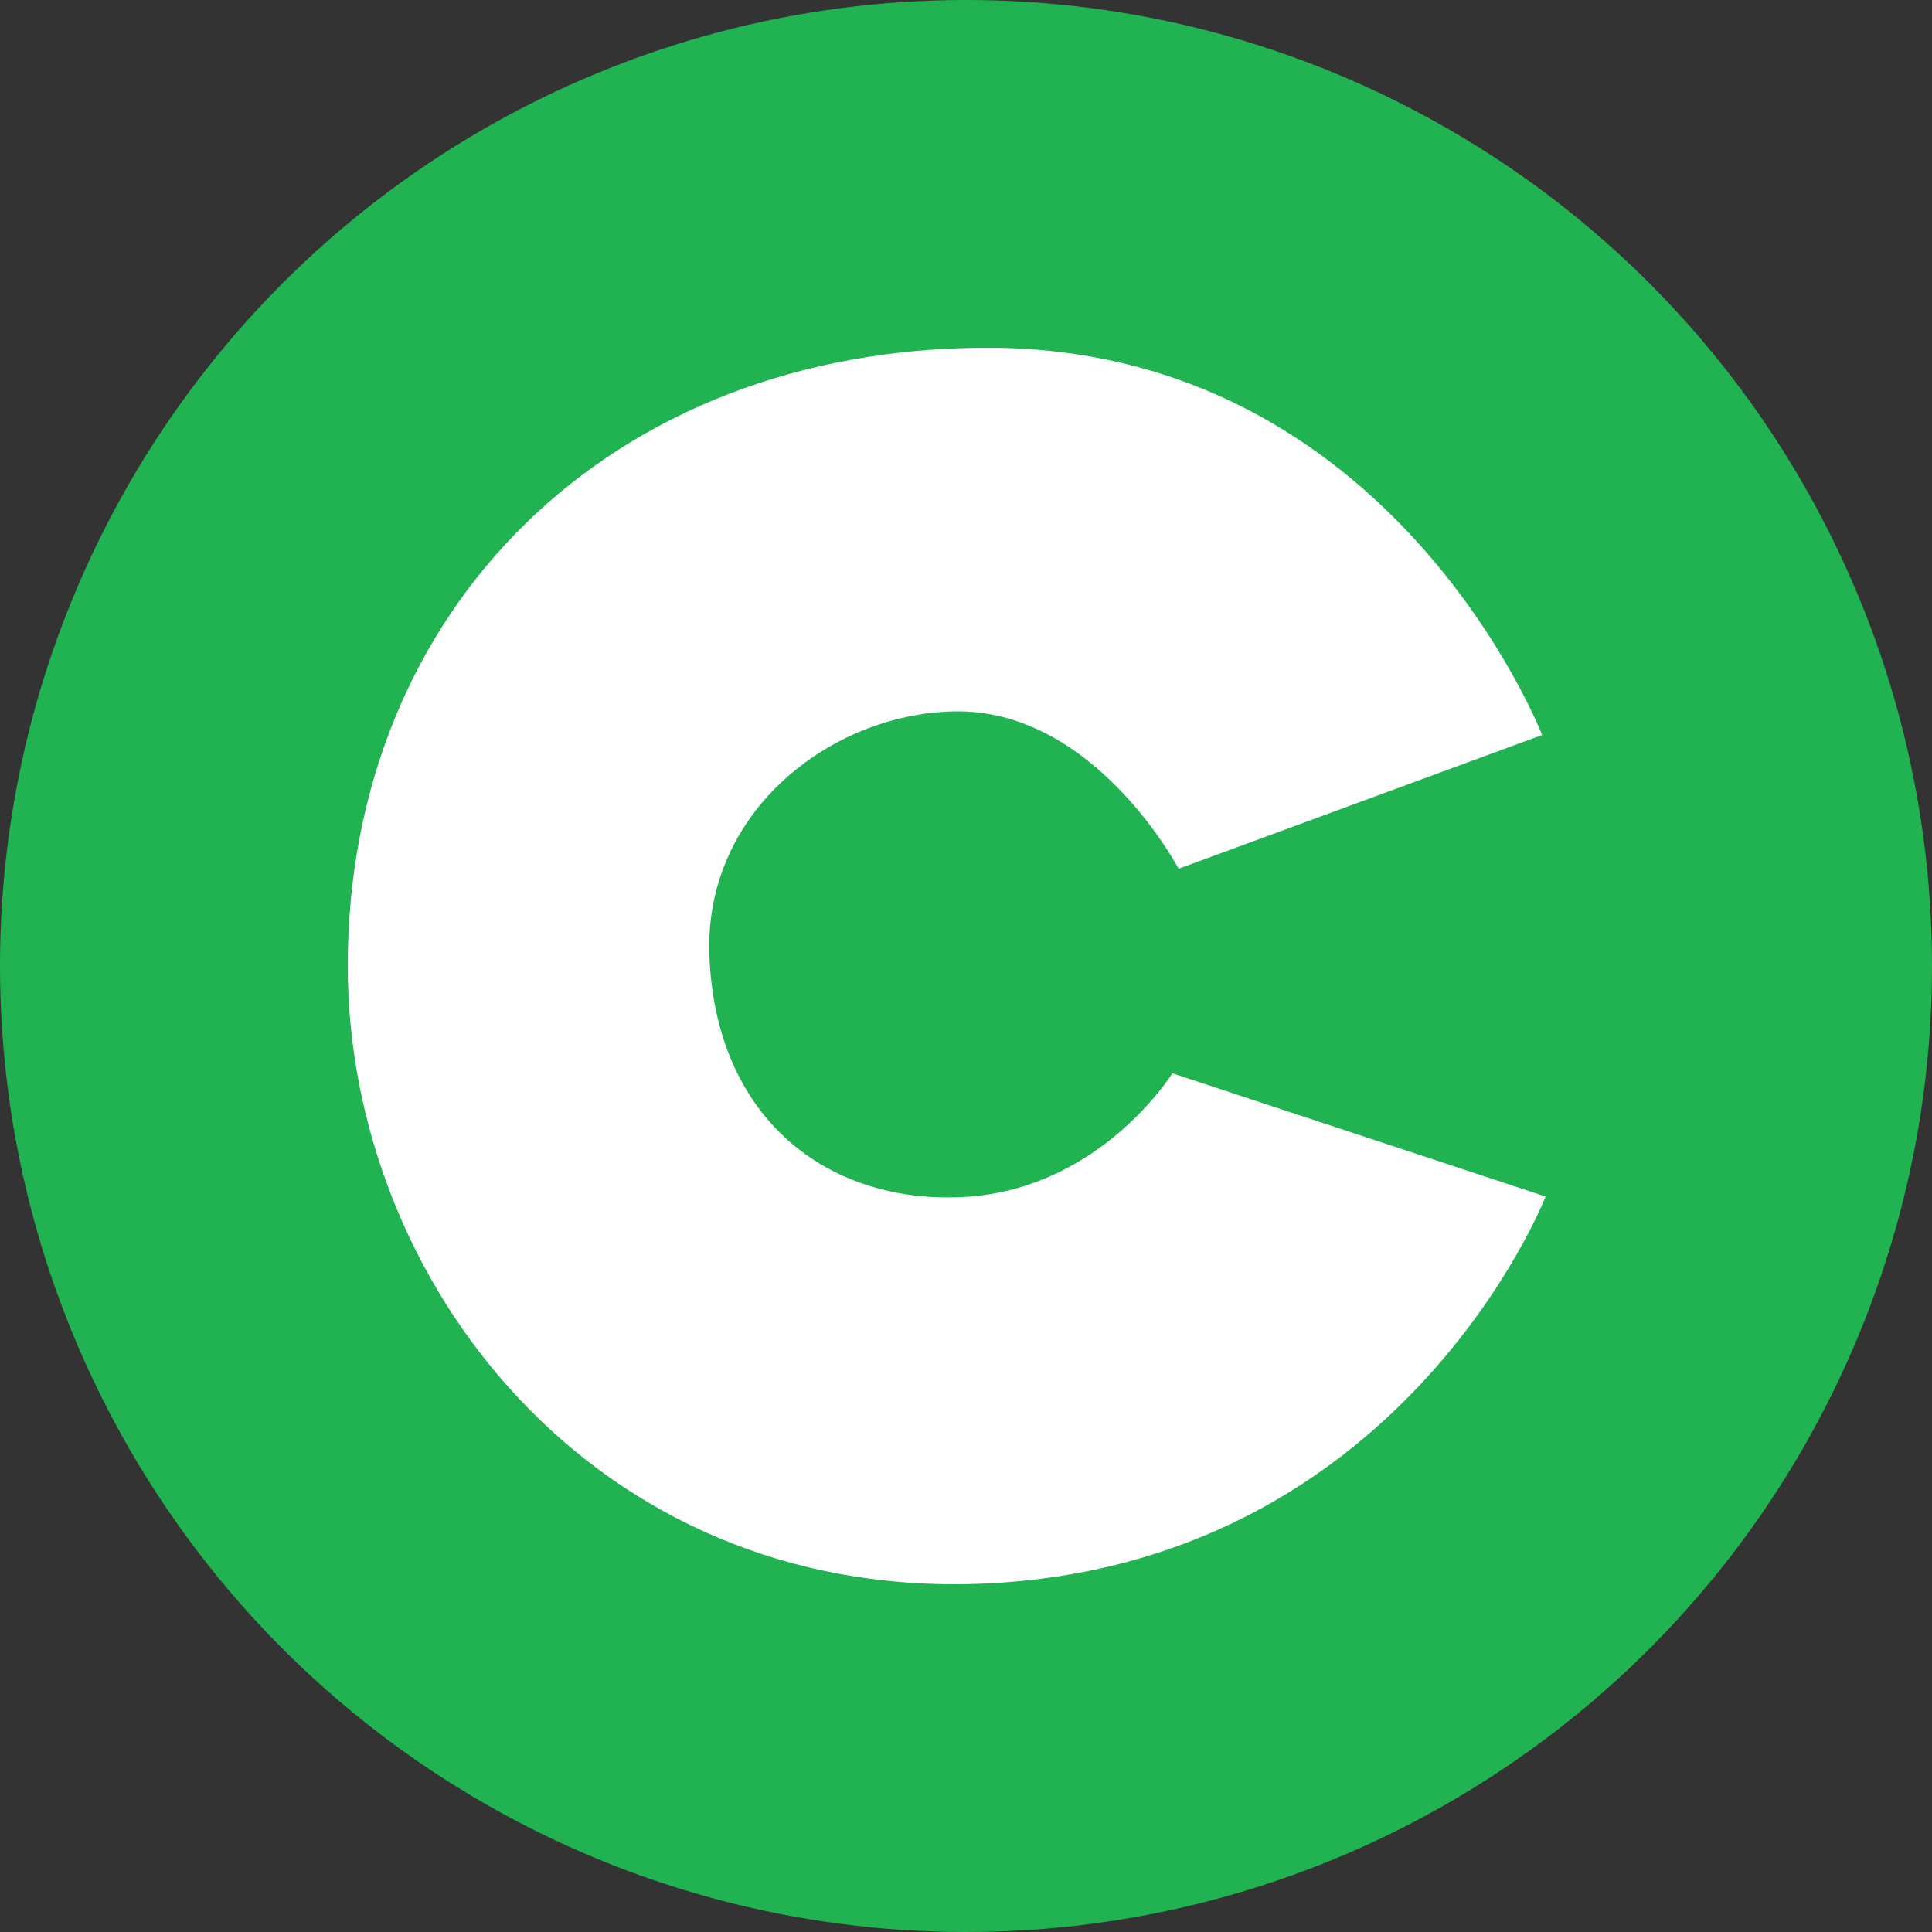
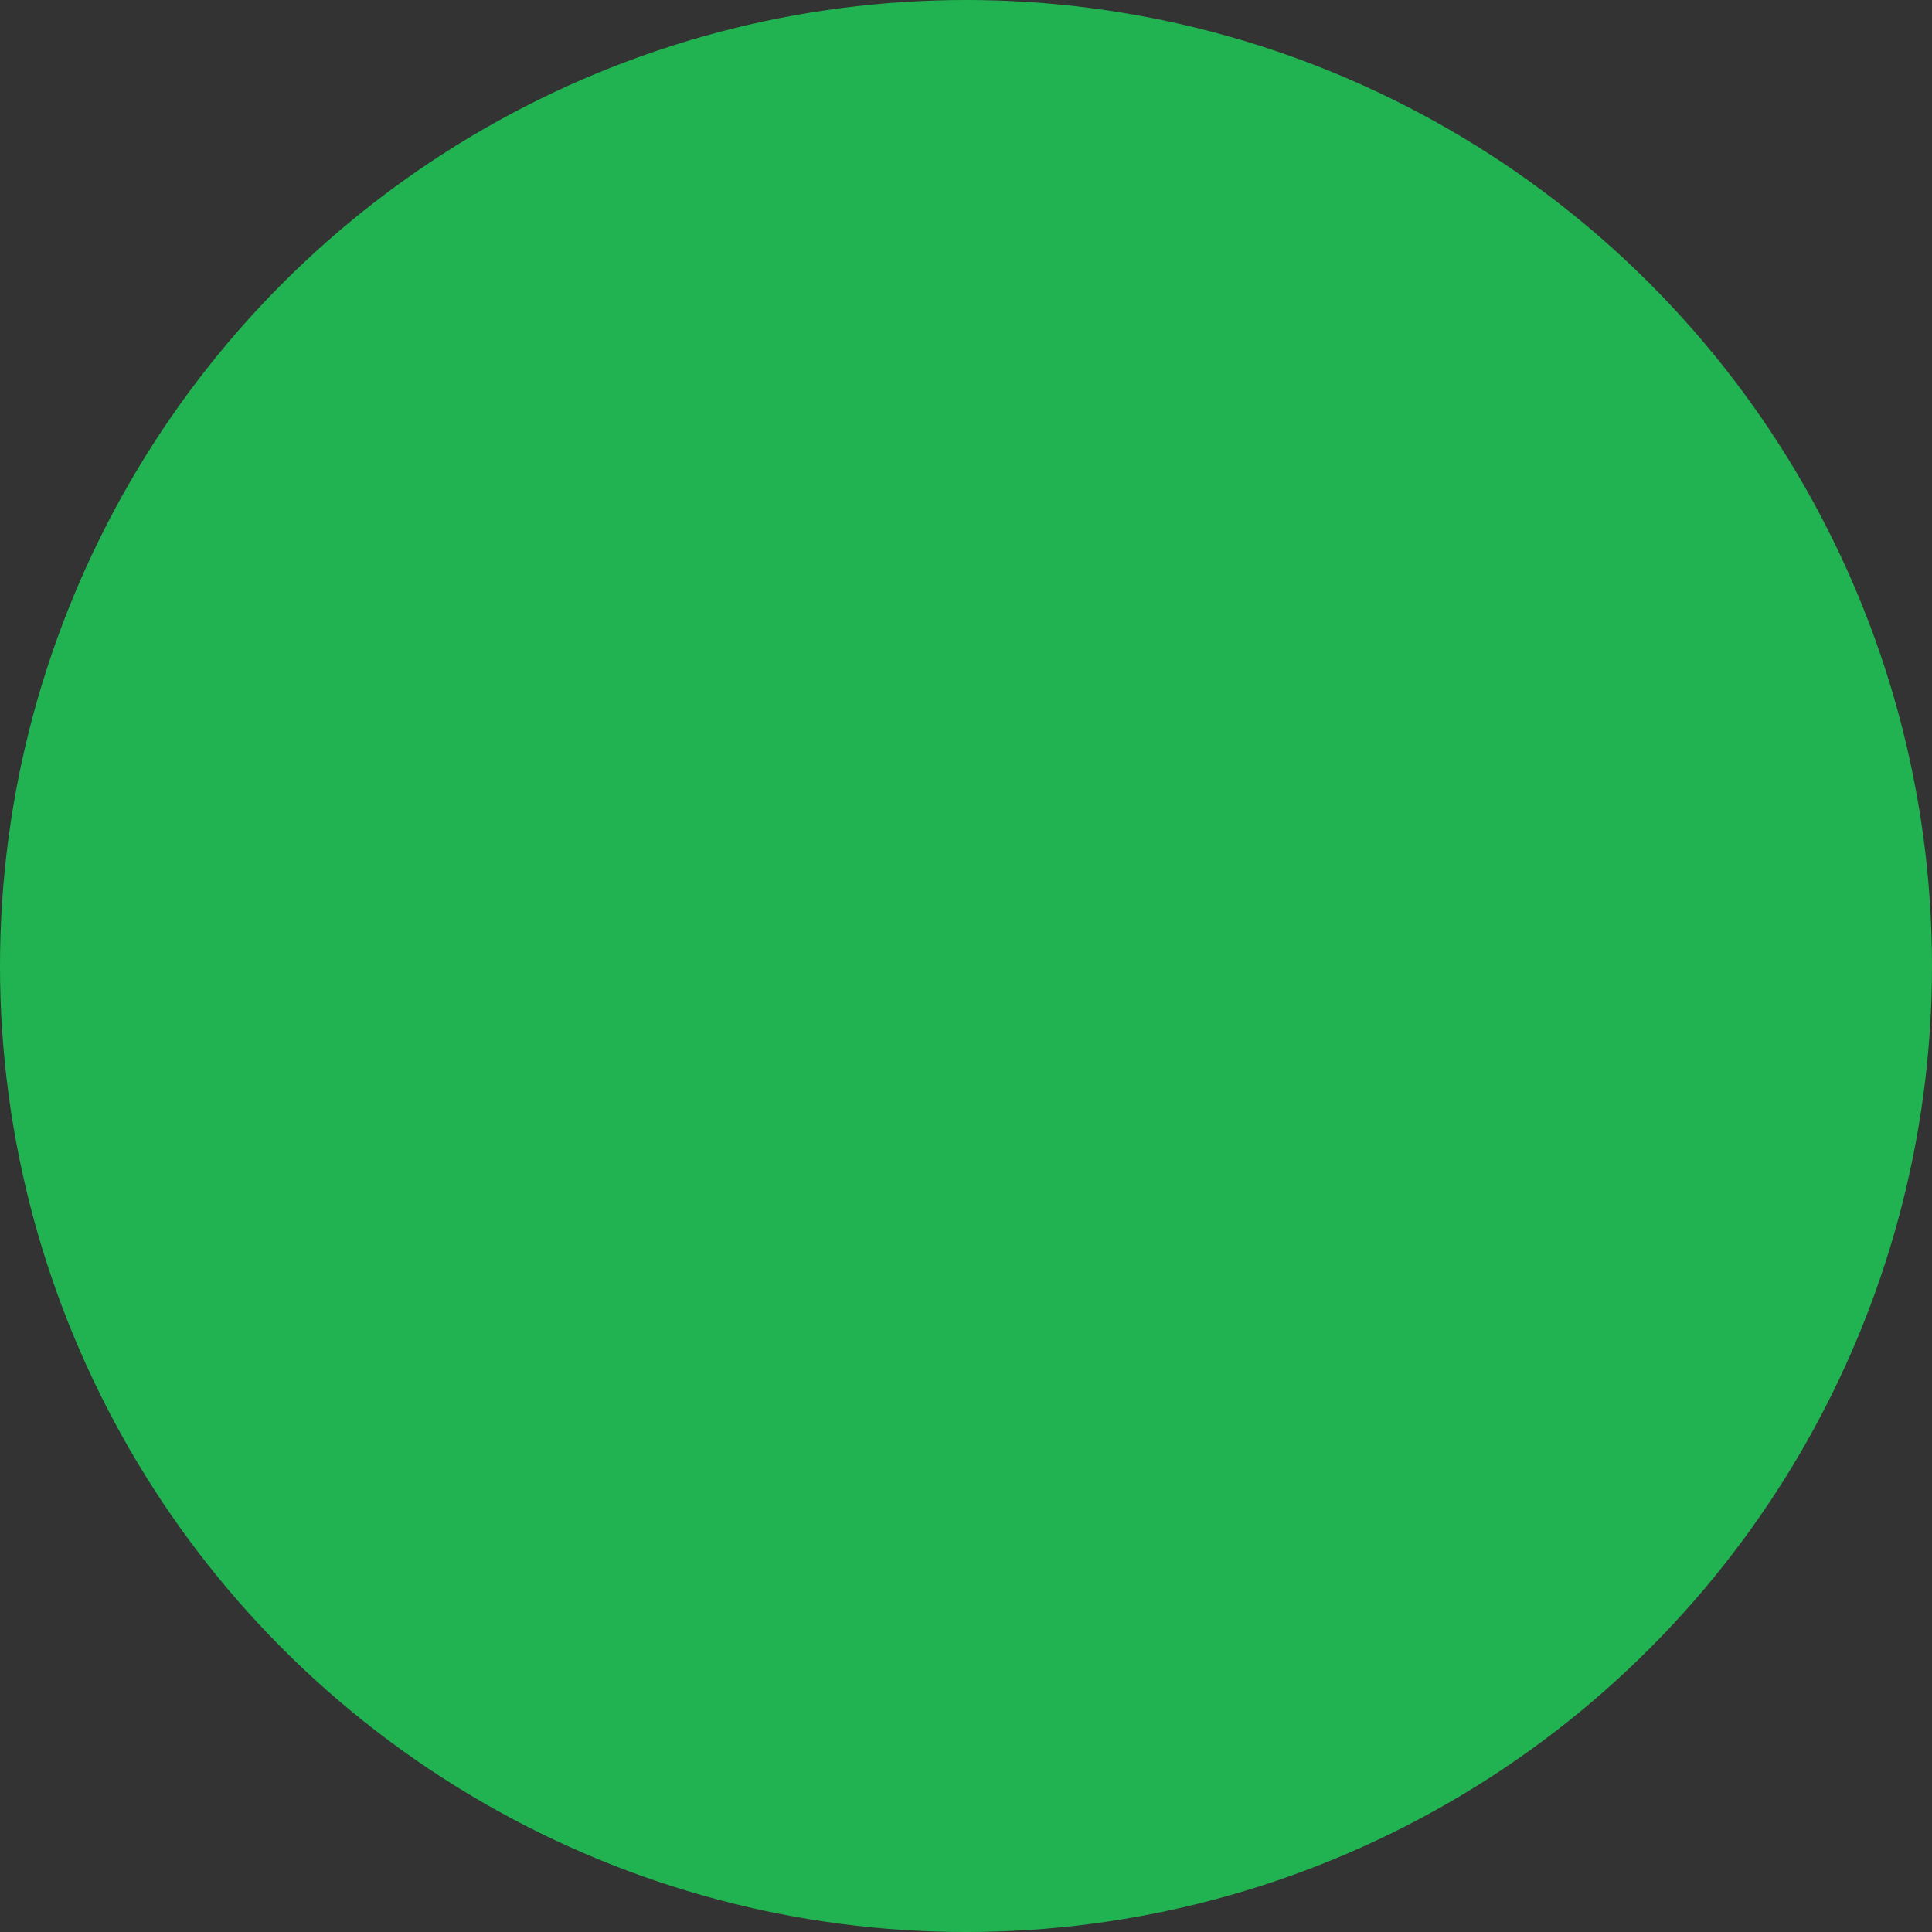
<svg xmlns="http://www.w3.org/2000/svg" height="44" width="44">
  <rect width="100%" height="100%" fill="#333333" stroke="none" />
  <g fill="none" fill-rule="evenodd">
    <g>
      <circle fill="#21B351" cx="22" cy="22" r="22" />
-       <path d="M21.63 27.27c-2.926.02-5.312-1.89-5.472-5.454-.16-3.325 2.766-5.555 5.552-5.614 3.207-.08 5.132 3.583 5.132 3.583l8.278-3.046S31.712 7.92 22.492 7.92c-8.619 0-14.572 5.972-14.572 14.075 0 7.207 5.612 14.393 14.372 14.075 9.62-.359 12.908-8.82 12.908-8.82l-8.499-2.806c.02-.04-1.723 2.826-5.07 2.826" fill="#FFF" />
    </g>
  </g>
</svg>